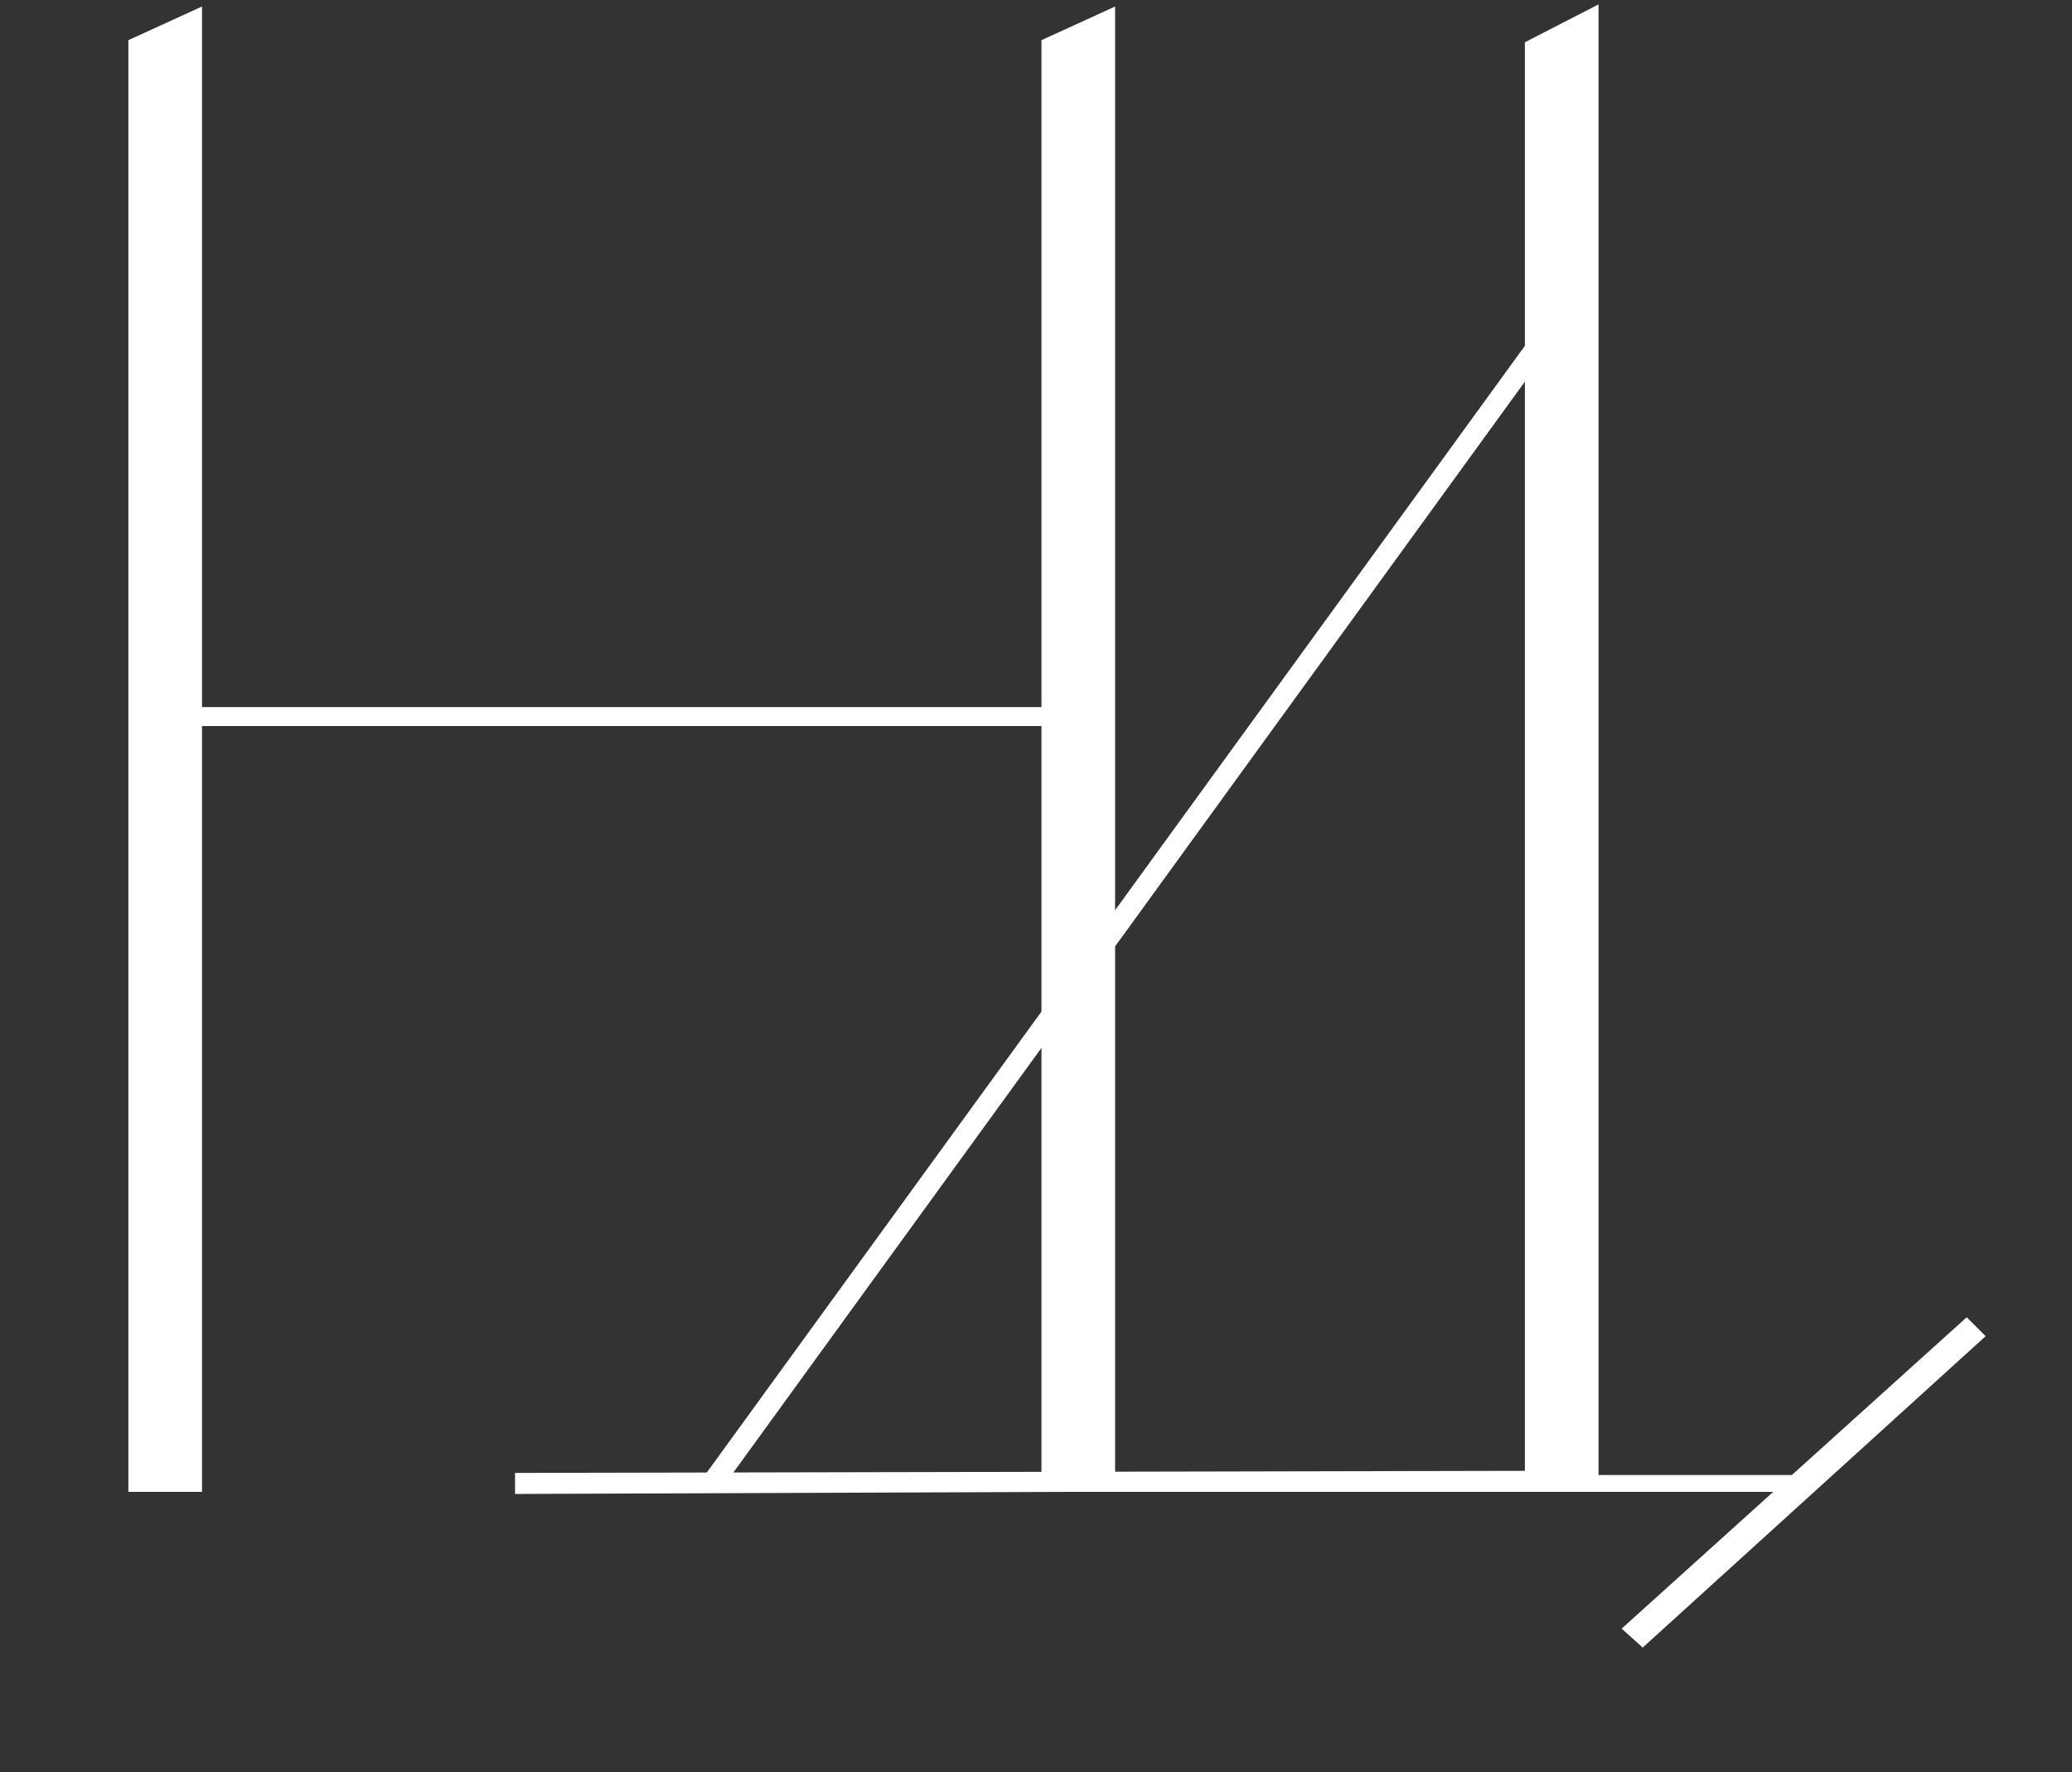
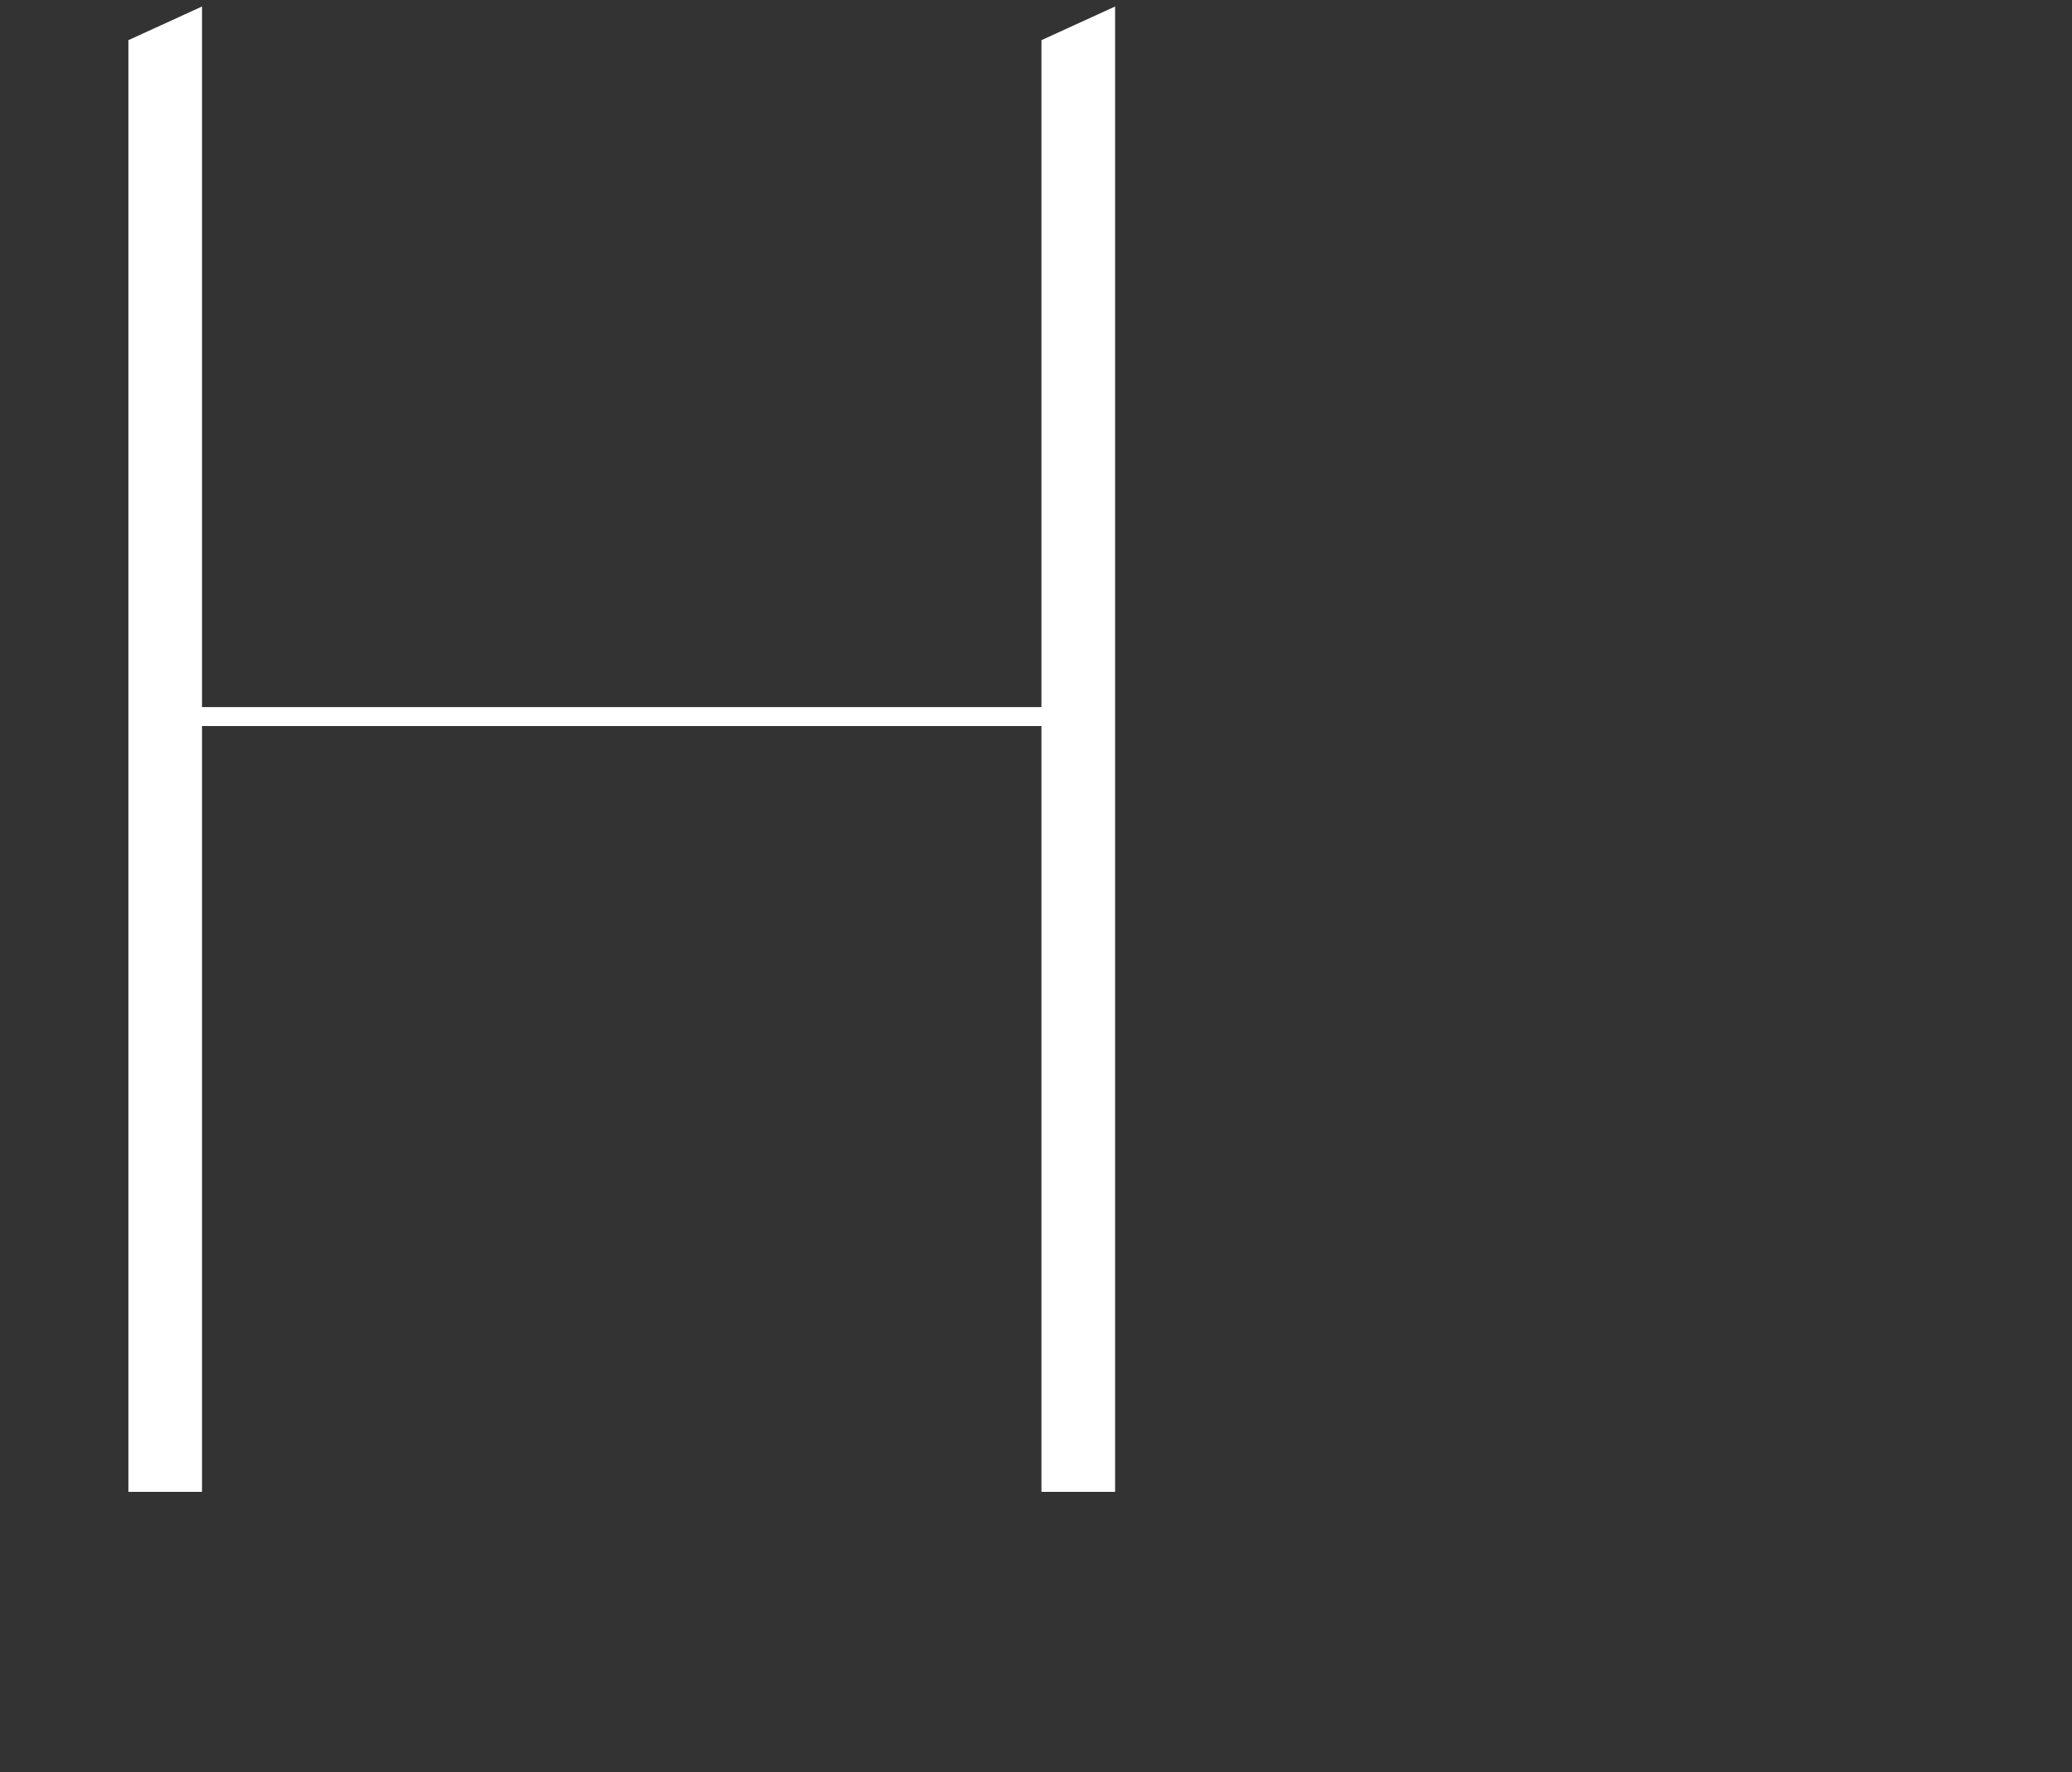
<svg xmlns="http://www.w3.org/2000/svg" width="325" height="278" viewBox="0 0 325 278" fill="none">
  <rect x="0" y="0" width="325" height="278" fill="#333333" stroke="none" />
  <path d="M20.137 6.3L31.687 1.02V110.91H163.357V6.3L174.907 1.02V234H163.357V113.88H31.687V234H20.137V6.3Z" fill="white" />
-   <path d="M283.075 231.36V234H166.585L80.785 234.33V231.03L239.185 230.7V6.63L250.735 0.69V231.36H283.075ZM113.785 232.68L110.815 231.03L241.165 51.51L243.805 53.49L113.785 232.68ZM311.455 209.58L257.665 258.42L254.365 255.45L308.485 206.61L311.455 209.58Z" fill="white" />
</svg>